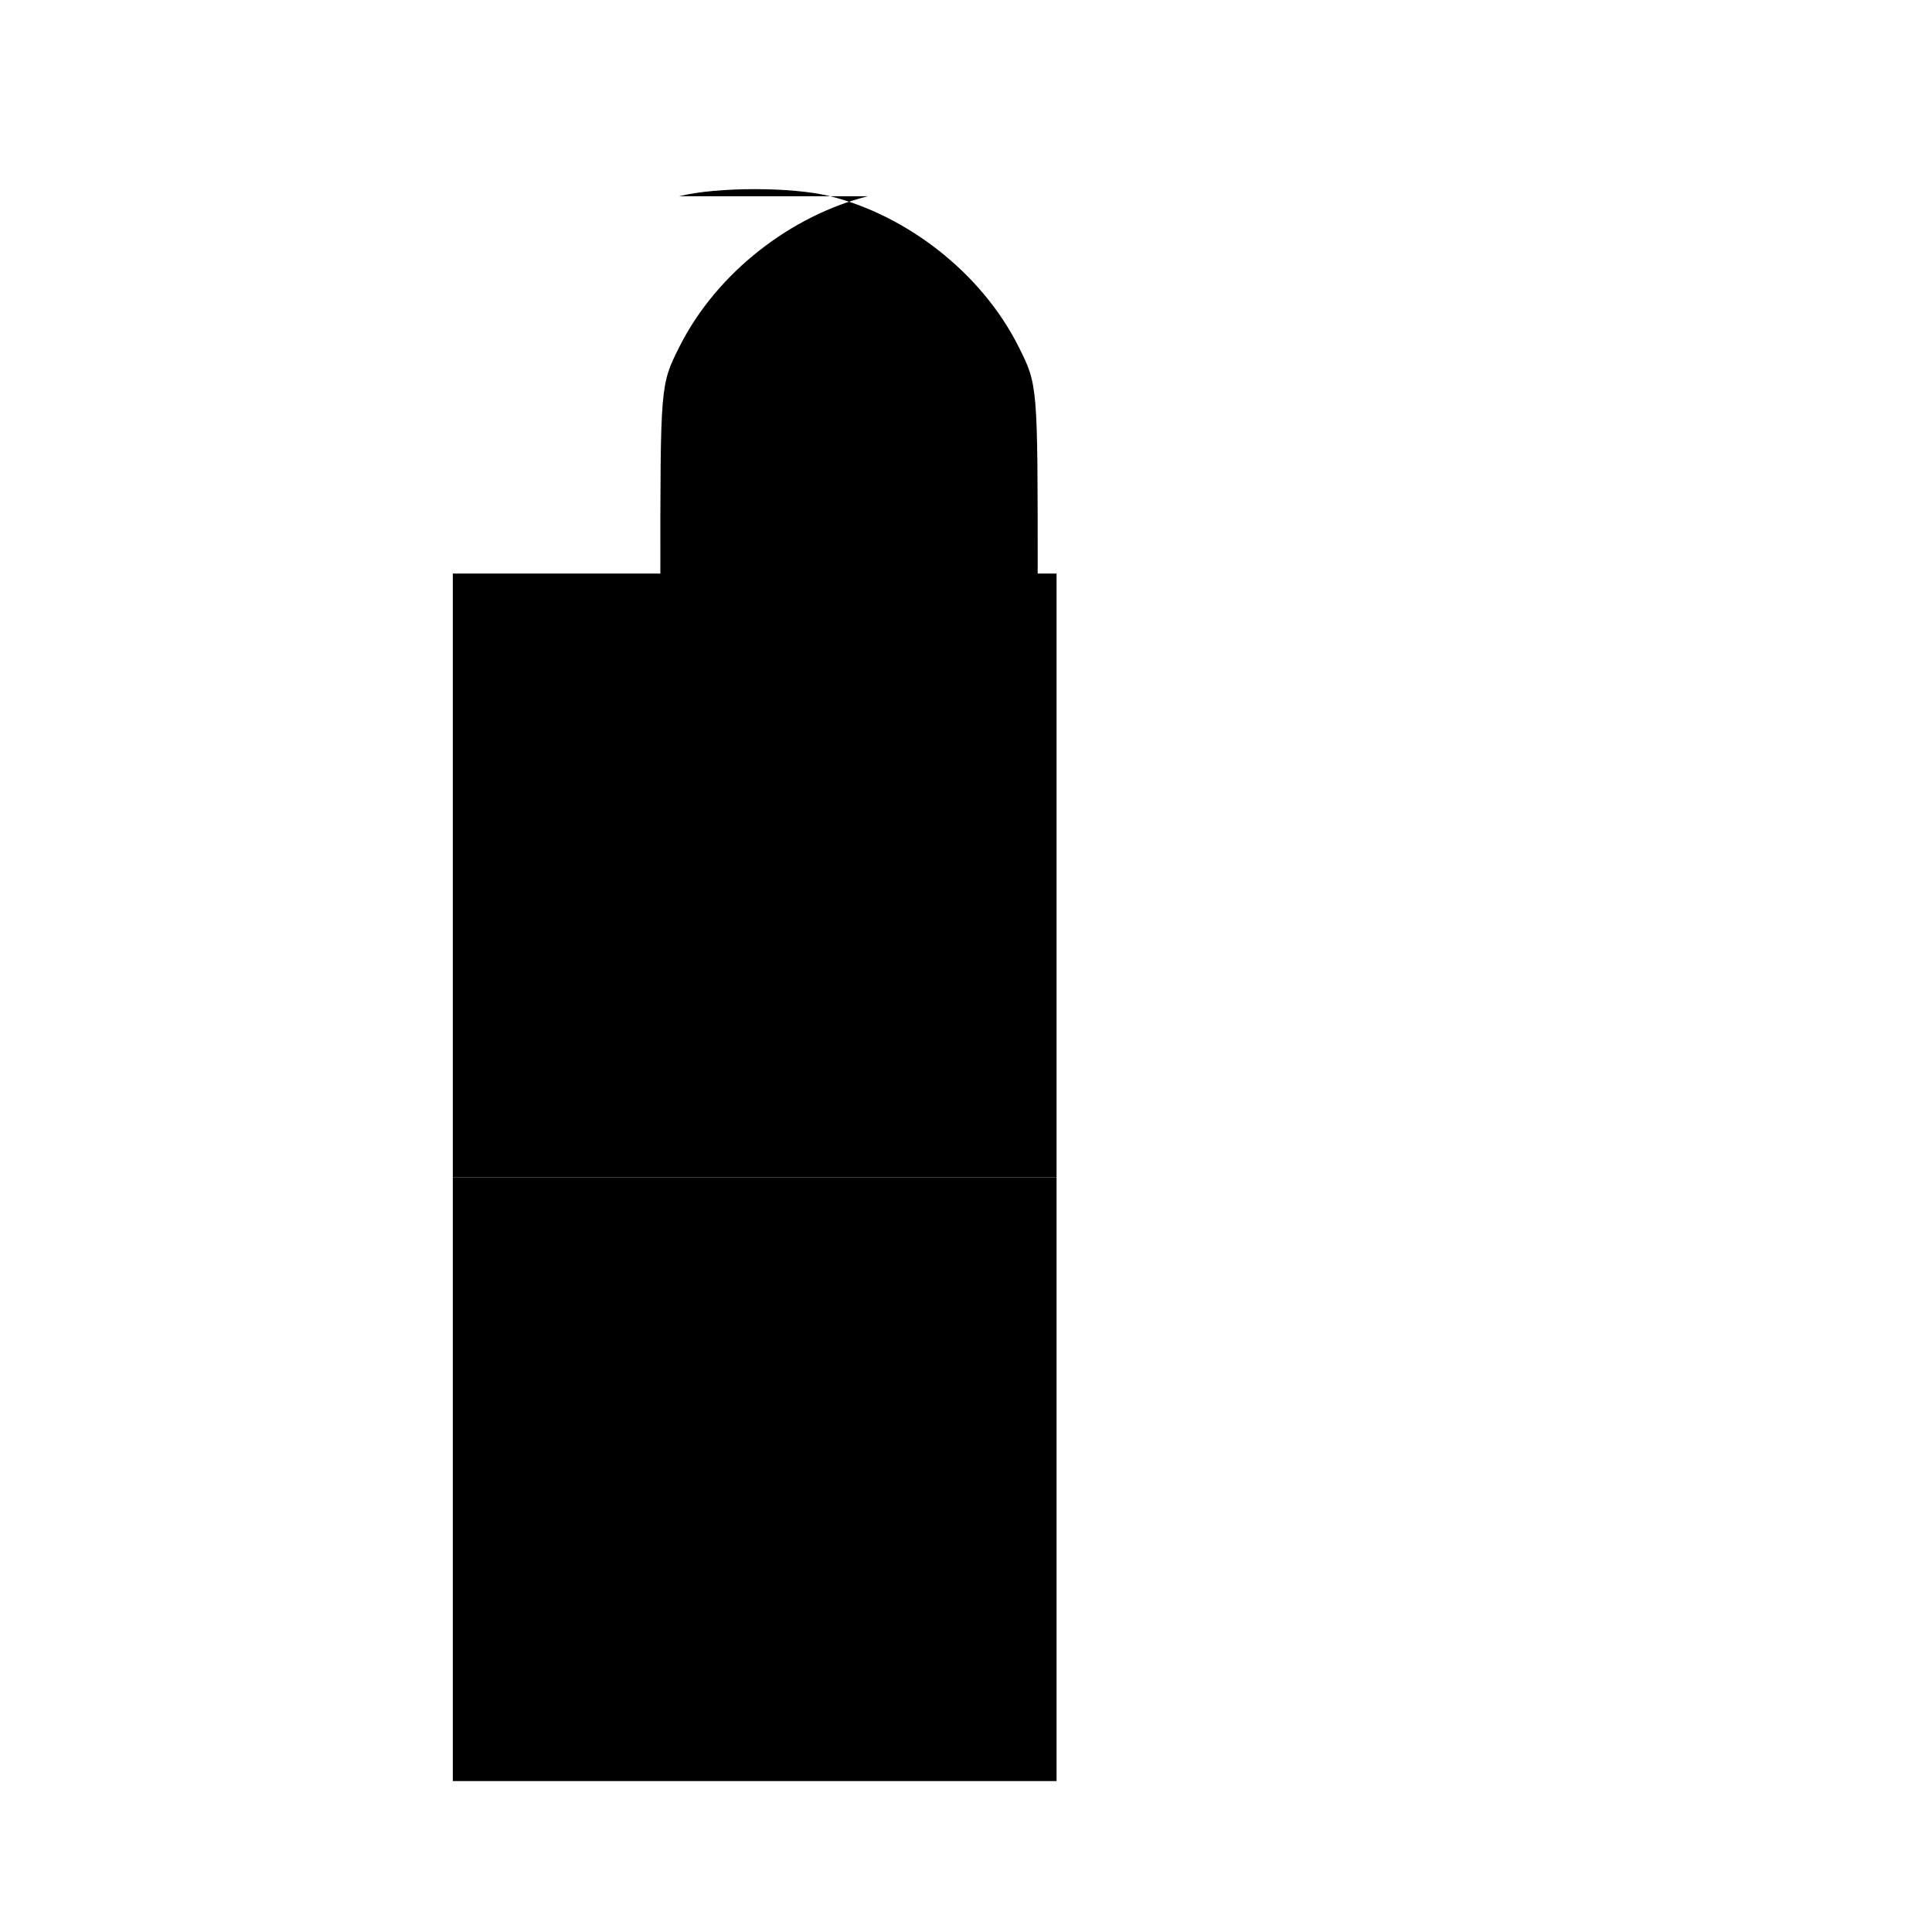
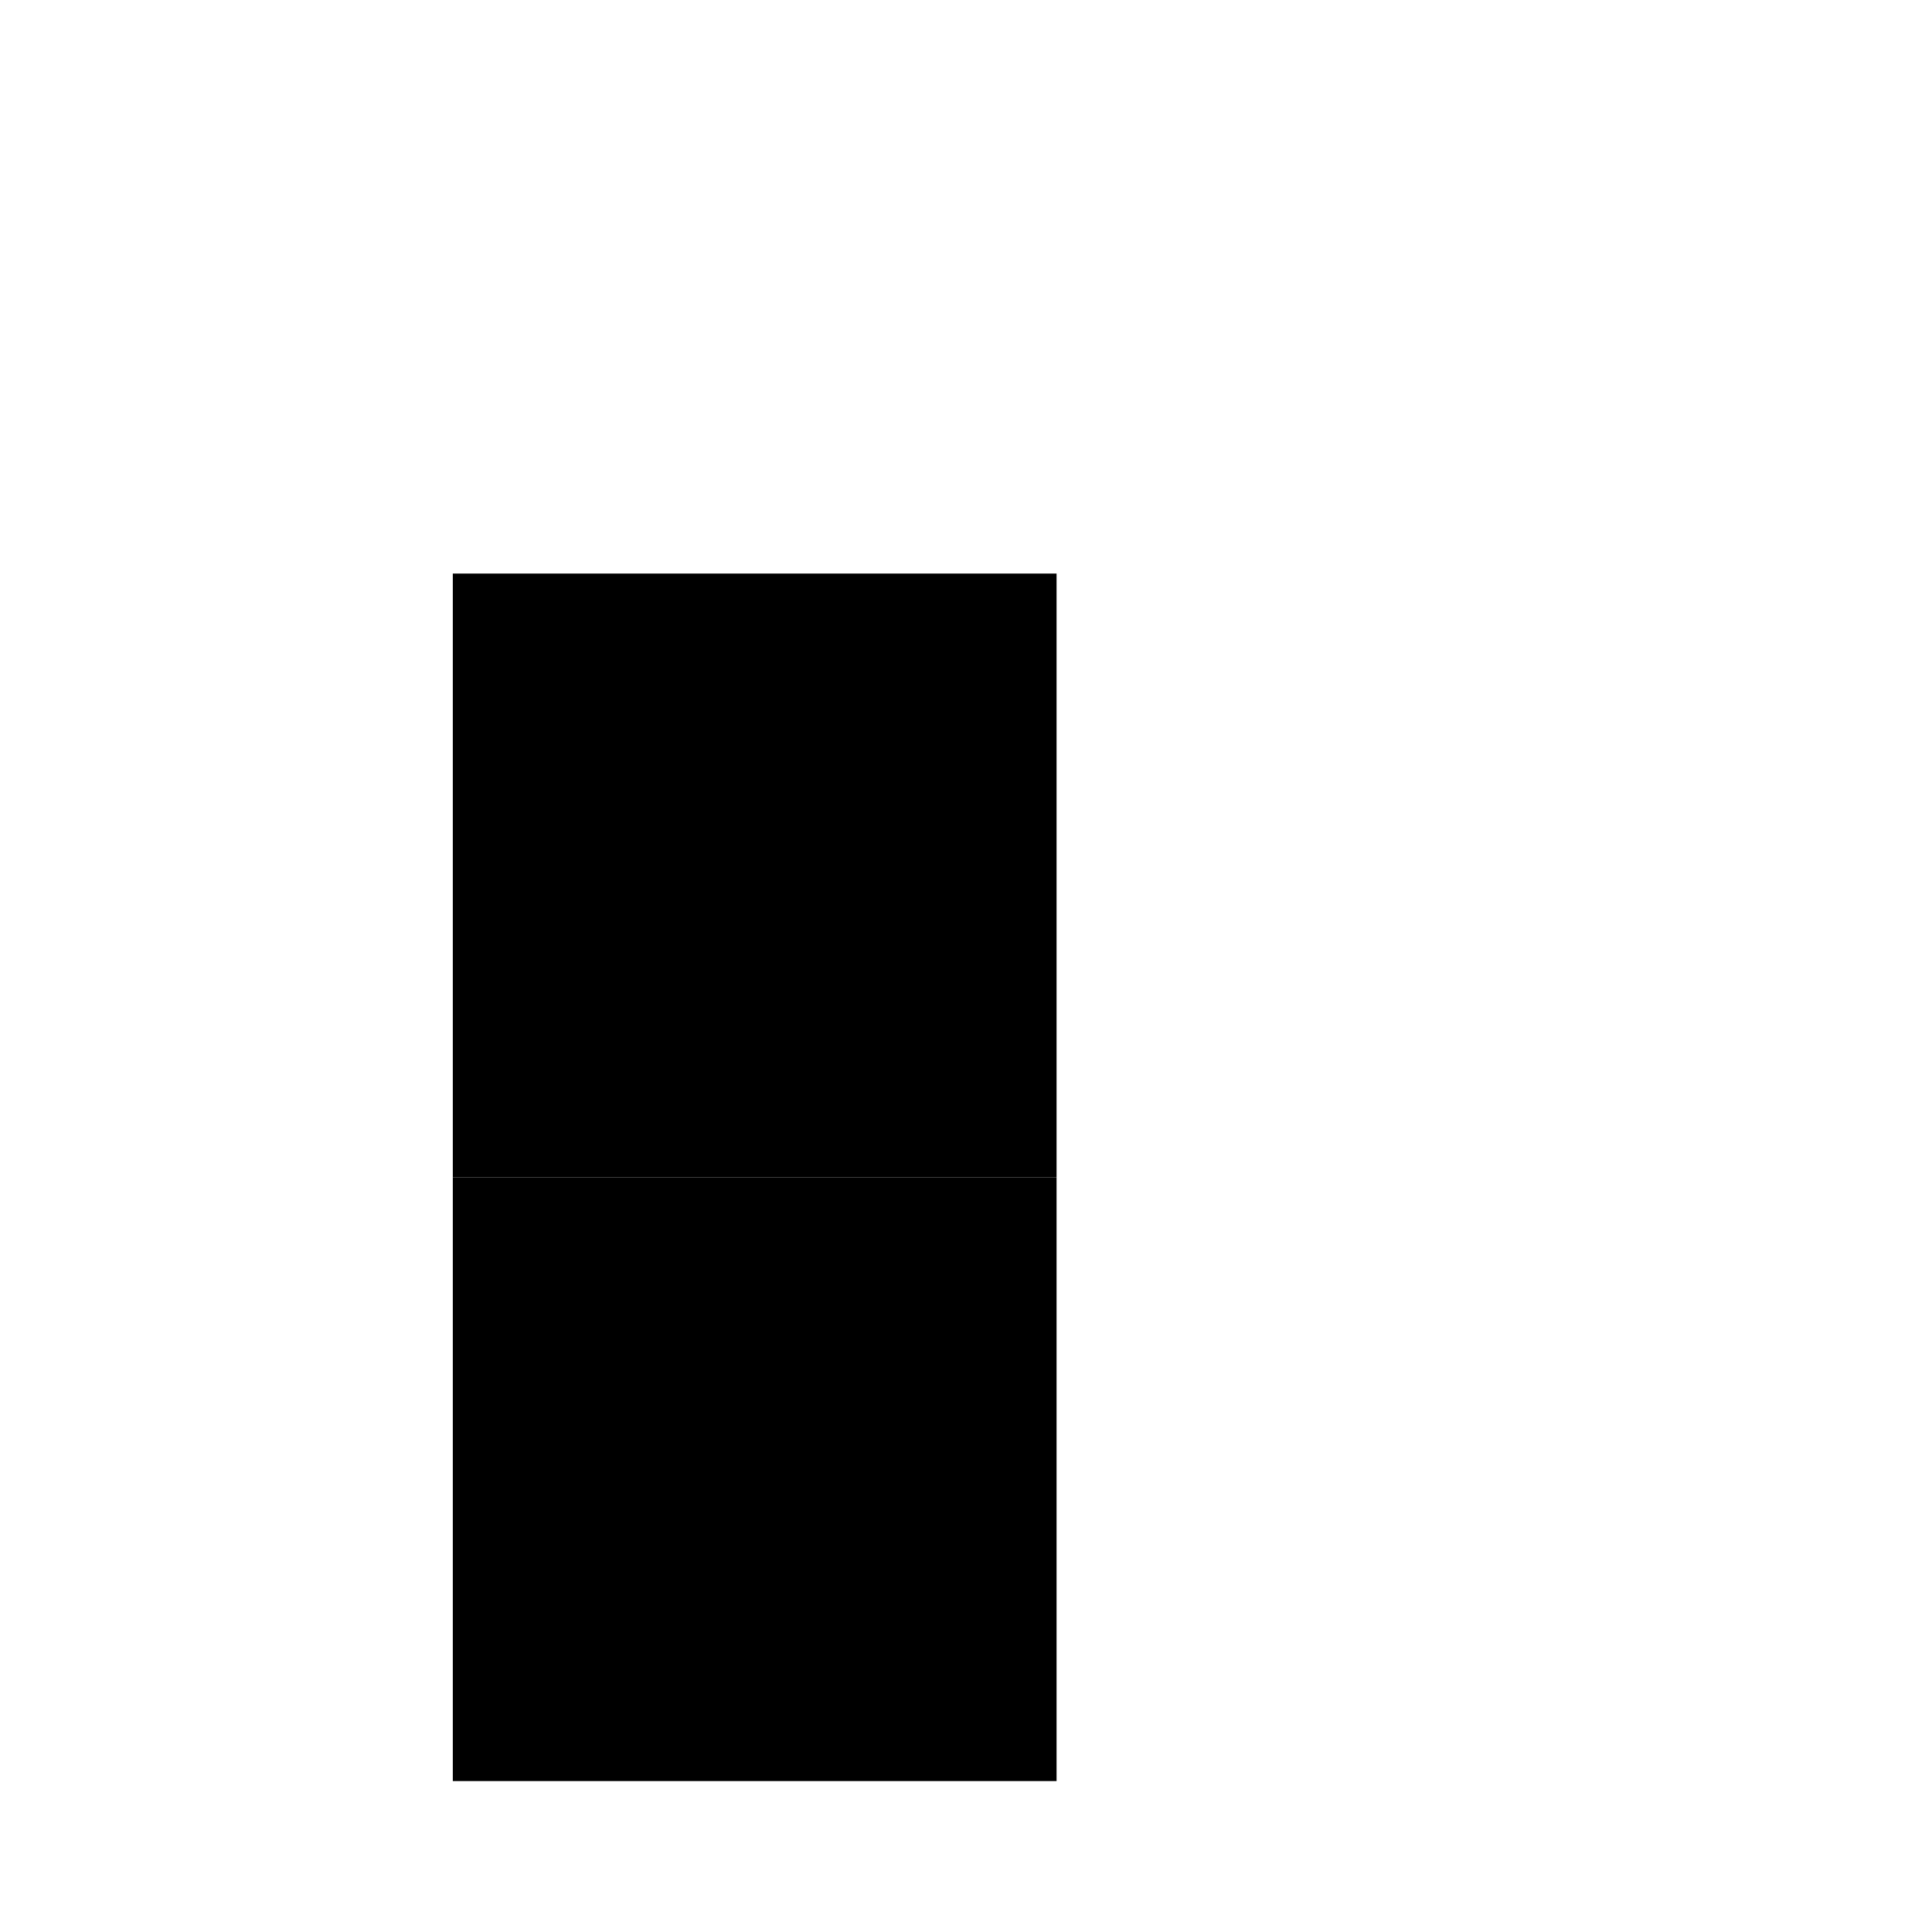
<svg xmlns="http://www.w3.org/2000/svg" version="1.0" width="512pt" height="512pt" viewBox="0 0 512 512" preserveAspectRatio="xMidYMid meet">
  <g transform="translate(0,512) scale(0.1,-0.1)" fill="#000000" stroke="none">
-     <path d="M2300 4600 c-200 -50 -400 -200 -500 -400 -50 -100 -50 -100 -50 -600 l0 -500 500 0 500 0 0 500 c0 500 0 500 -50 600 -100 200 -300 350 -500 400 -100 25 -300 25 -400 0z" />
    <path d="M1200 2800 l0 -800 800 0 800 0 0 800 0 800 -800 0 -800 0 0 -800z" />
    <path d="M1200 1200 l0 -800 800 0 800 0 0 800 0 800 -800 0 -800 0 0 -800z" />
  </g>
</svg>